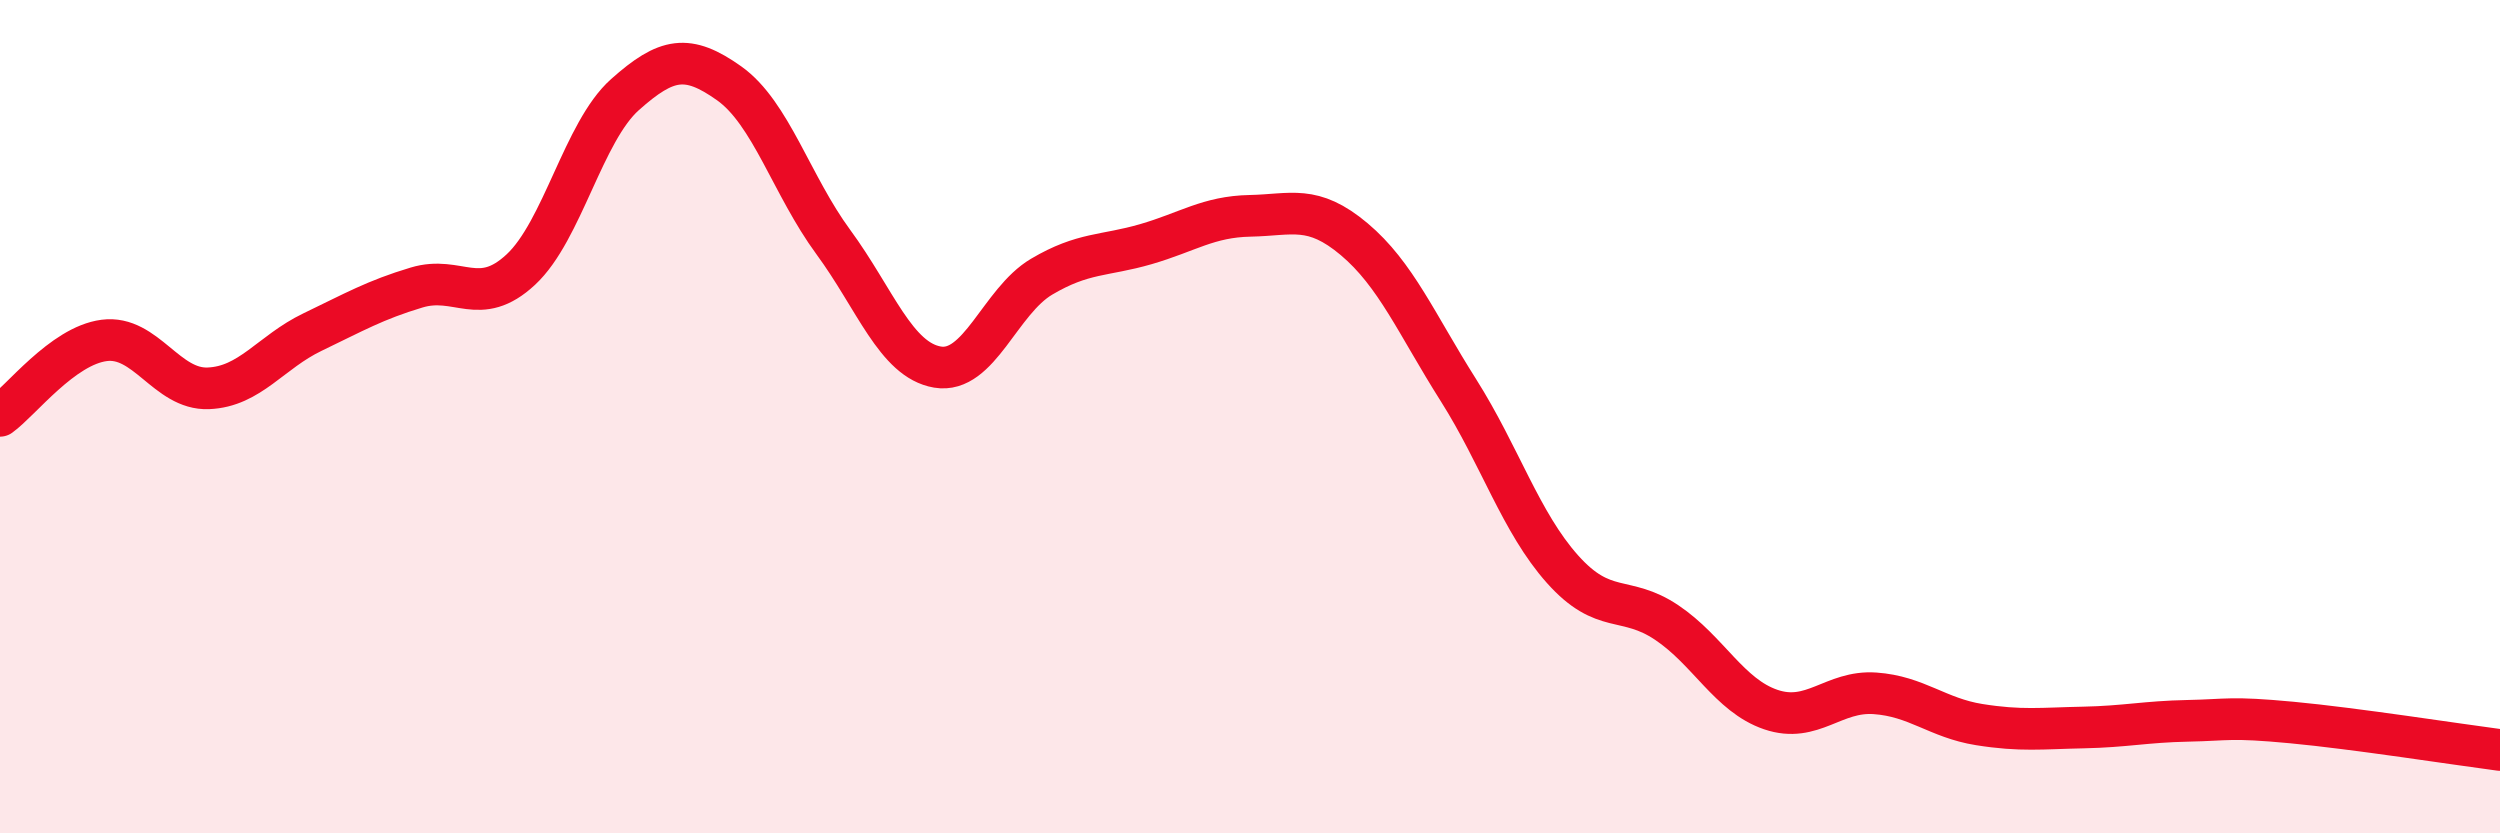
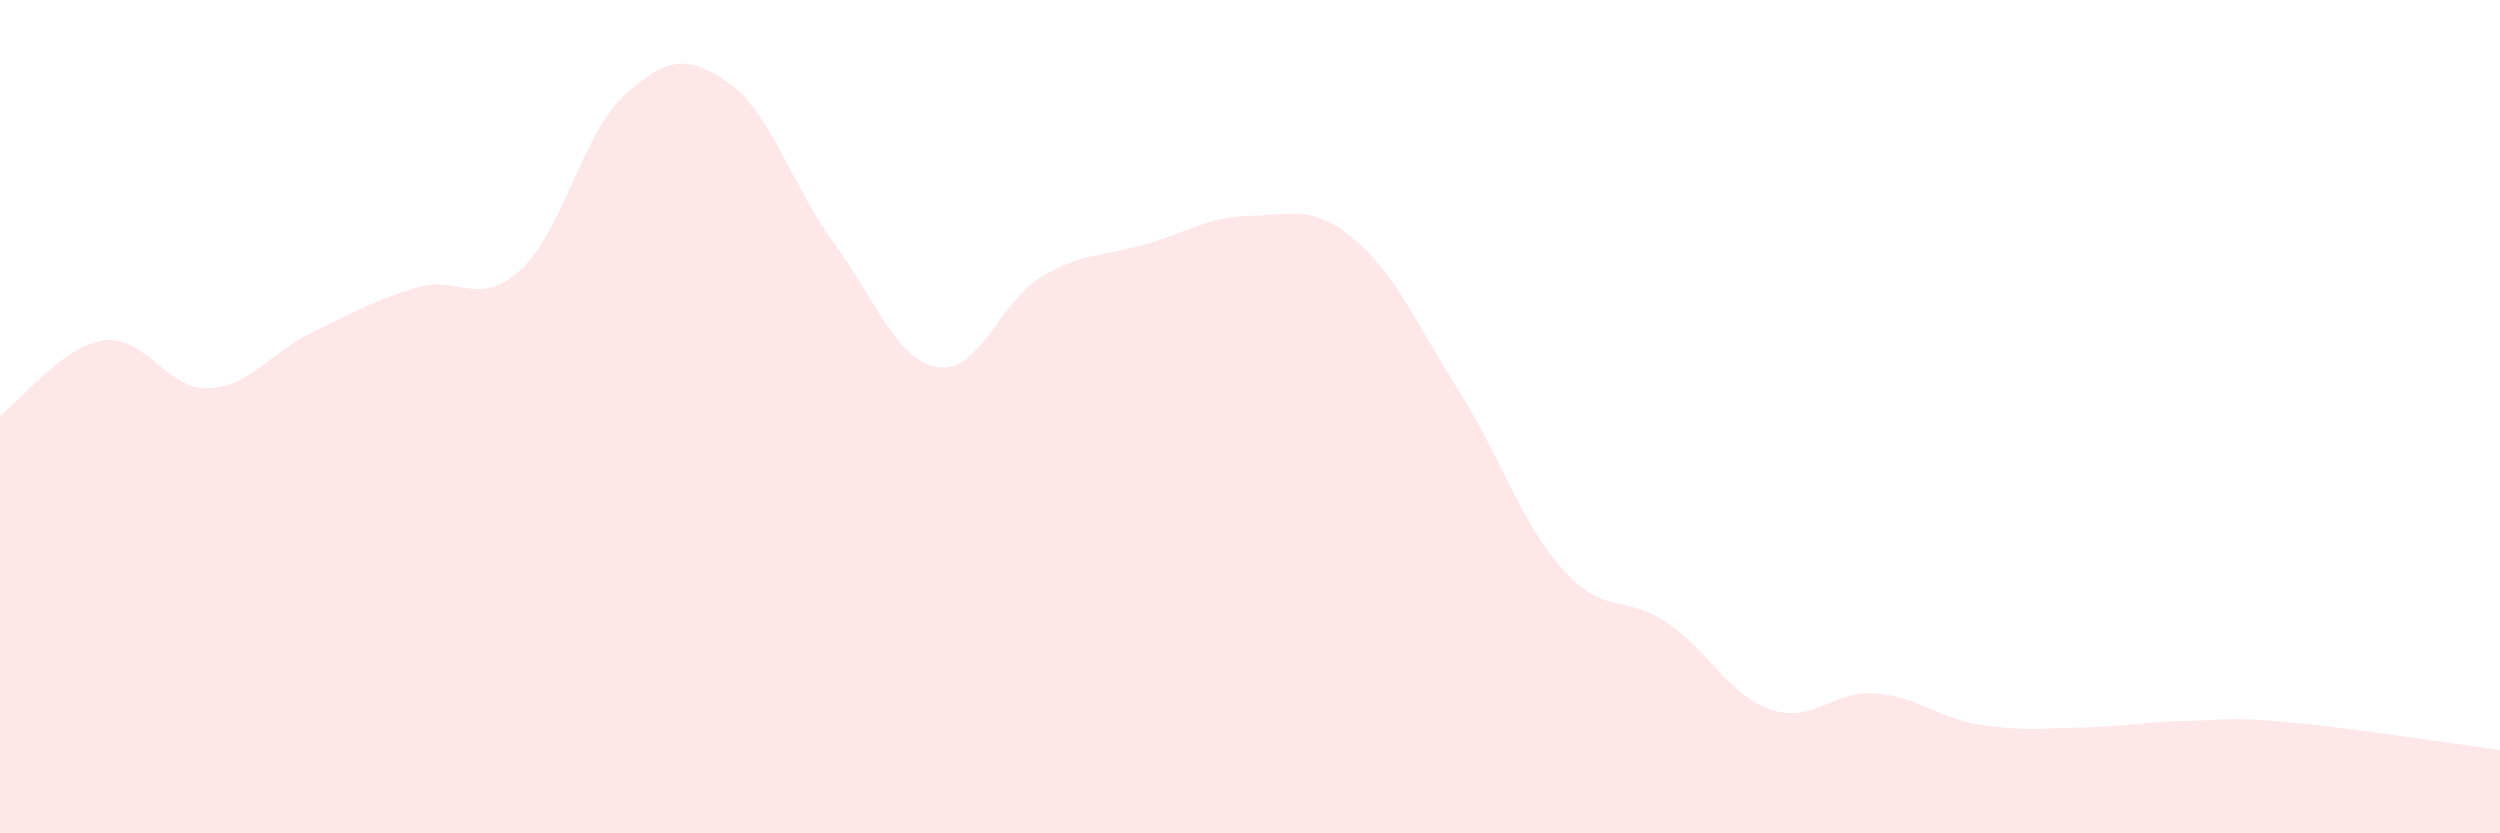
<svg xmlns="http://www.w3.org/2000/svg" width="60" height="20" viewBox="0 0 60 20">
  <path d="M 0,9.98 C 0.5,9.62 1.5,8.3 2.5,8.17 C 3.5,8.04 4,9.36 5,9.32 C 6,9.28 6.5,8.45 7.5,7.97 C 8.5,7.49 9,7.2 10,6.9 C 11,6.6 11.5,7.4 12.5,6.47 C 13.5,5.54 14,3.16 15,2.27 C 16,1.38 16.5,1.29 17.5,2 C 18.5,2.71 19,4.45 20,5.81 C 21,7.17 21.5,8.64 22.5,8.81 C 23.5,8.98 24,7.23 25,6.64 C 26,6.05 26.5,6.15 27.5,5.86 C 28.5,5.57 29,5.2 30,5.18 C 31,5.16 31.5,4.9 32.5,5.74 C 33.5,6.58 34,7.78 35,9.36 C 36,10.94 36.5,12.54 37.5,13.66 C 38.5,14.78 39,14.27 40,14.94 C 41,15.61 41.5,16.69 42.5,17.03 C 43.5,17.37 44,16.57 45,16.64 C 46,16.71 46.5,17.23 47.5,17.39 C 48.5,17.55 49,17.48 50,17.46 C 51,17.44 51.5,17.32 52.5,17.3 C 53.5,17.28 53.5,17.2 55,17.34 C 56.5,17.48 59,17.87 60,18L60 20L0 20Z" fill="#EB0A25" opacity="0.1" stroke-linecap="round" stroke-linejoin="round" />
-   <path d="M 0,9.98 C 0.5,9.62 1.5,8.3 2.5,8.17 C 3.5,8.04 4,9.36 5,9.32 C 6,9.28 6.5,8.45 7.5,7.97 C 8.5,7.49 9,7.2 10,6.9 C 11,6.6 11.5,7.4 12.5,6.47 C 13.5,5.54 14,3.16 15,2.27 C 16,1.38 16.5,1.29 17.5,2 C 18.5,2.71 19,4.45 20,5.81 C 21,7.17 21.5,8.64 22.5,8.81 C 23.5,8.98 24,7.23 25,6.64 C 26,6.05 26.5,6.15 27.5,5.86 C 28.5,5.57 29,5.2 30,5.18 C 31,5.16 31.5,4.9 32.5,5.74 C 33.5,6.58 34,7.78 35,9.36 C 36,10.94 36.5,12.54 37.5,13.66 C 38.5,14.78 39,14.27 40,14.94 C 41,15.61 41.5,16.69 42.5,17.03 C 43.5,17.37 44,16.57 45,16.64 C 46,16.71 46.5,17.23 47.5,17.39 C 48.5,17.55 49,17.48 50,17.46 C 51,17.44 51.5,17.32 52.5,17.3 C 53.5,17.28 53.5,17.2 55,17.34 C 56.5,17.48 59,17.87 60,18" stroke="#EB0A25" stroke-width="1" fill="none" stroke-linecap="round" stroke-linejoin="round" />
</svg>